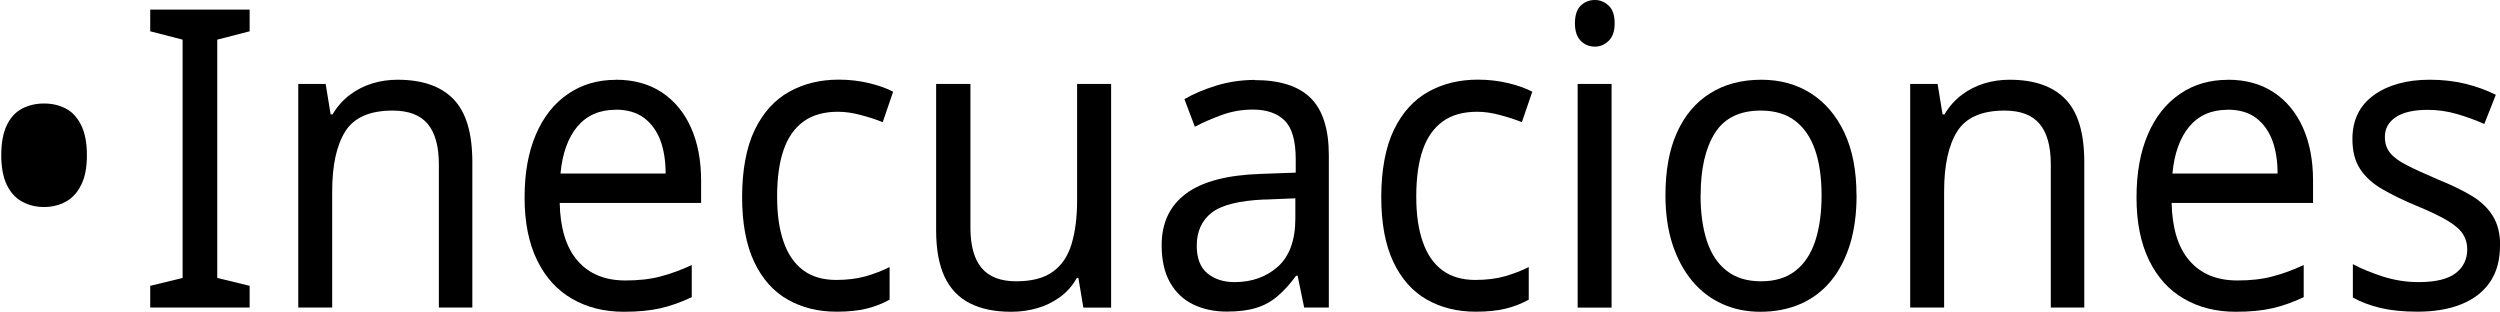
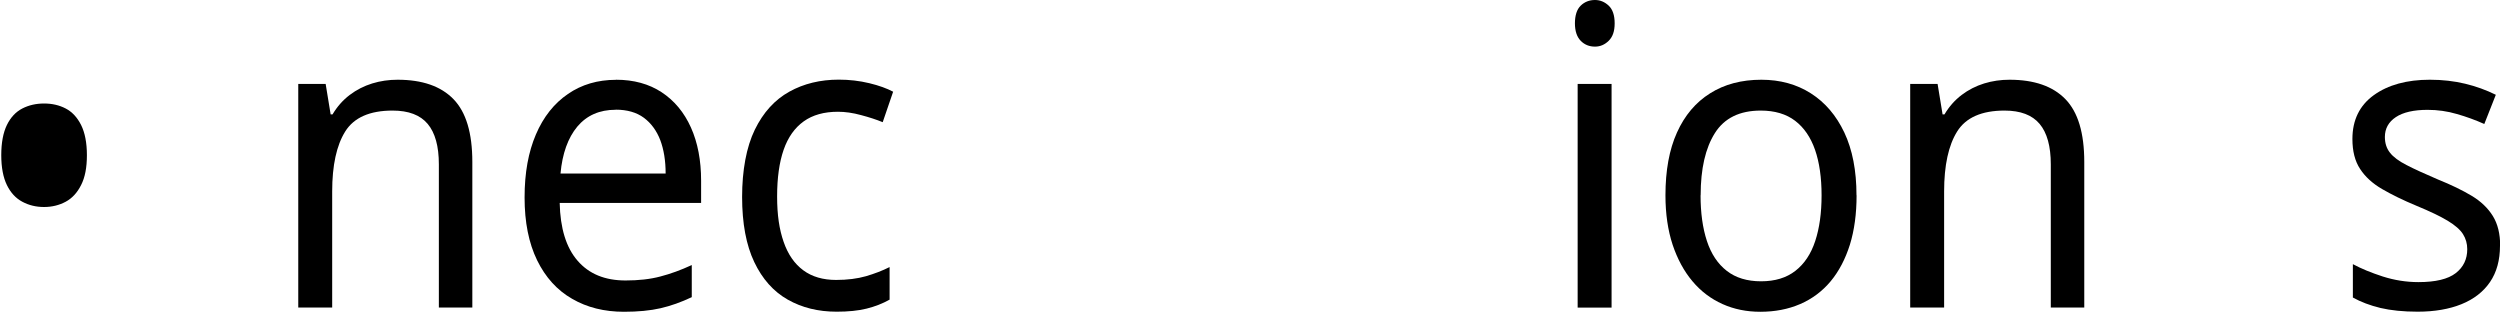
<svg xmlns="http://www.w3.org/2000/svg" id="Layer_1" data-name="Layer 1" viewBox="0 0 275.6 34.36">
  <path d="M.14,17.11c0-1.38.21-2.49.62-3.33.41-.84.98-1.45,1.7-1.82.72-.37,1.52-.55,2.4-.55s1.67.18,2.38.55c.71.37,1.27.97,1.7,1.82.42.84.64,1.96.64,3.33s-.21,2.45-.64,3.29c-.42.84-.99,1.46-1.7,1.84-.71.38-1.5.58-2.38.58s-1.68-.19-2.4-.58c-.72-.38-1.29-1-1.7-1.84-.41-.84-.62-1.94-.62-3.29Z" />
-   <path d="M27.52,33.9h-10.96v-2.39l3.57-.87V4.37l-3.57-.92V1.06h10.96v2.39l-3.57.92v26.27l3.57.87v2.39Z" />
  <path d="M43.83,8.79c2.72,0,4.77.71,6.16,2.14s2.08,3.73,2.08,6.92v16.05h-3.69v-15.78c0-1.99-.41-3.48-1.23-4.46-.82-.98-2.11-1.47-3.87-1.47-2.52,0-4.26.77-5.22,2.3-.96,1.53-1.44,3.74-1.44,6.62v12.79h-3.74V9.25h3.02l.55,3.36h.21c.51-.86,1.14-1.57,1.89-2.14.75-.57,1.58-.99,2.48-1.27.91-.28,1.84-.41,2.8-.41Z" />
  <path d="M67.91,8.79c1.95,0,3.63.46,5.03,1.38,1.4.92,2.48,2.22,3.23,3.89.75,1.67,1.12,3.63,1.12,5.87v2.44h-15.59c.06,2.79.71,4.92,1.97,6.37,1.26,1.46,3.02,2.18,5.29,2.18,1.44,0,2.72-.14,3.84-.44,1.12-.29,2.27-.71,3.46-1.26v3.54c-1.16.55-2.31.96-3.44,1.22-1.13.26-2.48.39-4.04.39-2.15,0-4.06-.47-5.71-1.43-1.66-.95-2.94-2.37-3.86-4.25-.92-1.89-1.38-4.19-1.38-6.92s.42-5.01,1.25-6.95,2.01-3.42,3.53-4.46c1.51-1.04,3.28-1.56,5.29-1.56ZM67.87,12.1c-1.78,0-3.19.62-4.23,1.86-1.03,1.24-1.65,2.97-1.85,5.17h11.59c0-1.41-.2-2.64-.59-3.68-.4-1.04-1-1.86-1.8-2.46-.81-.6-1.85-.9-3.12-.9Z" />
  <path d="M92.21,34.36c-2.01,0-3.8-.44-5.37-1.33-1.57-.89-2.8-2.27-3.69-4.14-.89-1.87-1.34-4.26-1.34-7.18s.47-5.5,1.4-7.41,2.2-3.3,3.8-4.19c1.6-.89,3.42-1.33,5.46-1.33,1.16,0,2.28.13,3.36.39,1.08.26,1.95.58,2.63.94l-1.15,3.36c-.68-.28-1.47-.54-2.38-.78-.91-.25-1.76-.37-2.55-.37-1.53,0-2.79.35-3.78,1.06-.99.71-1.73,1.75-2.21,3.13-.48,1.38-.72,3.1-.72,5.15s.24,3.63.72,5.01c.48,1.38,1.2,2.42,2.17,3.13.96.71,2.17,1.06,3.61,1.06,1.25,0,2.34-.14,3.29-.41.95-.28,1.82-.61,2.61-1.01v3.59c-.76.43-1.61.76-2.53.99s-2.03.34-3.33.34Z" />
-   <path d="M122.49,9.25v24.66h-3.06l-.55-3.27h-.17c-.48.86-1.1,1.56-1.87,2.12-.76.55-1.6.96-2.51,1.22-.91.26-1.86.39-2.85.39-1.81,0-3.33-.31-4.57-.94-1.23-.63-2.16-1.6-2.78-2.92-.62-1.32-.93-3.02-.93-5.11V9.25h3.78v15.87c0,1.96.41,3.44,1.23,4.42.82.98,2.09,1.47,3.82,1.47s3.04-.35,4.01-1.04c.98-.69,1.67-1.7,2.08-3.04s.62-2.95.62-4.85v-12.83h3.74Z" />
-   <path d="M138.33,8.83c2.77,0,4.83.66,6.16,1.98,1.33,1.32,2,3.42,2,6.3v16.79h-2.72l-.72-3.5h-.17c-.65.89-1.32,1.63-2.02,2.23-.69.6-1.49,1.04-2.38,1.31-.89.28-1.97.41-3.25.41-1.36,0-2.58-.26-3.67-.78-1.09-.52-1.95-1.33-2.57-2.42s-.93-2.46-.93-4.12c0-2.45.89-4.35,2.68-5.68,1.78-1.33,4.53-2.06,8.24-2.18l3.86-.14v-1.47c0-2.05-.41-3.48-1.23-4.28s-1.98-1.2-3.48-1.2c-1.19,0-2.32.19-3.4.58s-2.08.82-3.01,1.31l-1.15-3.04c.99-.58,2.17-1.08,3.53-1.5,1.36-.41,2.77-.62,4.25-.62ZM139.44,21.99c-2.83.12-4.79.61-5.88,1.47s-1.63,2.07-1.63,3.63c0,1.38.39,2.39,1.17,3.04.78.64,1.78.97,2.99.97,1.93,0,3.53-.58,4.8-1.72,1.27-1.15,1.91-2.92,1.91-5.31v-2.21l-3.36.14Z" />
-   <path d="M162.67,34.36c-2.01,0-3.8-.44-5.37-1.33-1.57-.89-2.8-2.27-3.69-4.14-.89-1.87-1.34-4.26-1.34-7.18s.47-5.5,1.4-7.41,2.2-3.3,3.8-4.19c1.6-.89,3.42-1.33,5.46-1.33,1.16,0,2.28.13,3.36.39,1.08.26,1.95.58,2.63.94l-1.15,3.36c-.68-.28-1.47-.54-2.38-.78-.91-.25-1.76-.37-2.55-.37-1.53,0-2.79.35-3.78,1.06-.99.71-1.73,1.75-2.21,3.13-.48,1.38-.72,3.1-.72,5.15s.24,3.63.72,5.01c.48,1.38,1.2,2.42,2.17,3.13.96.71,2.17,1.06,3.61,1.06,1.25,0,2.34-.14,3.29-.41.95-.28,1.82-.61,2.61-1.01v3.59c-.76.43-1.61.76-2.53.99s-2.03.34-3.33.34Z" />
  <path d="M175.83,0c.57,0,1.07.21,1.51.62.44.41.66,1.07.66,1.95s-.22,1.5-.66,1.93c-.44.43-.94.64-1.51.64-.62,0-1.15-.21-1.57-.64s-.64-1.07-.64-1.93.21-1.54.64-1.95c.42-.41.95-.62,1.57-.62ZM177.66,9.25v24.66h-3.74V9.25h3.74Z" />
  <path d="M204.67,21.53c0,2.05-.25,3.87-.74,5.45-.5,1.58-1.2,2.92-2.12,4.03-.92,1.1-2.04,1.94-3.36,2.51s-2.78.85-4.4.85c-1.5,0-2.89-.28-4.16-.85-1.27-.57-2.38-1.4-3.31-2.51-.93-1.1-1.66-2.45-2.19-4.03-.52-1.58-.79-3.4-.79-5.45,0-2.73.42-5.04,1.27-6.92.85-1.89,2.07-3.33,3.65-4.32,1.58-1,3.47-1.5,5.65-1.5,2.07,0,3.89.5,5.46,1.5,1.57,1,2.8,2.44,3.69,4.32.89,1.89,1.34,4.19,1.34,6.92ZM187.47,21.53c0,1.93.23,3.61.7,5.04s1.2,2.52,2.19,3.29c.99.77,2.25,1.15,3.78,1.15s2.79-.38,3.78-1.15c.99-.77,1.72-1.86,2.19-3.29s.7-3.1.7-5.04-.24-3.63-.72-5.01-1.21-2.45-2.19-3.2c-.98-.75-2.25-1.13-3.8-1.13-2.32,0-4.01.83-5.05,2.48-1.05,1.66-1.57,3.94-1.57,6.85Z" />
  <path d="M221.53,8.79c2.72,0,4.77.71,6.16,2.14s2.08,3.73,2.08,6.92v16.05h-3.69v-15.78c0-1.99-.41-3.48-1.23-4.46-.82-.98-2.11-1.47-3.87-1.47-2.52,0-4.26.77-5.22,2.3-.96,1.53-1.44,3.74-1.44,6.62v12.79h-3.74V9.25h3.02l.55,3.36h.21c.51-.86,1.14-1.57,1.89-2.14.75-.57,1.58-.99,2.48-1.27.91-.28,1.84-.41,2.8-.41Z" />
-   <path d="M245.61,8.79c1.95,0,3.63.46,5.03,1.38,1.4.92,2.48,2.22,3.23,3.89.75,1.67,1.12,3.63,1.12,5.87v2.44h-15.59c.06,2.79.71,4.92,1.97,6.37,1.26,1.46,3.02,2.18,5.29,2.18,1.44,0,2.72-.14,3.84-.44,1.12-.29,2.27-.71,3.46-1.26v3.54c-1.16.55-2.31.96-3.44,1.22-1.13.26-2.48.39-4.04.39-2.15,0-4.06-.47-5.71-1.43-1.66-.95-2.94-2.37-3.86-4.25-.92-1.89-1.38-4.19-1.38-6.92s.42-5.01,1.25-6.95,2.01-3.42,3.53-4.46c1.51-1.04,3.28-1.56,5.29-1.56ZM245.57,12.1c-1.78,0-3.19.62-4.23,1.86-1.03,1.24-1.65,2.97-1.85,5.17h11.59c0-1.41-.2-2.64-.59-3.68-.4-1.04-1-1.86-1.8-2.46-.81-.6-1.85-.9-3.12-.9Z" />
  <path d="M275.6,27.09c0,1.59-.37,2.93-1.1,4s-1.78,1.89-3.14,2.44c-1.36.55-2.97.83-4.84.83-1.59,0-2.95-.14-4.1-.41-1.15-.28-2.16-.66-3.04-1.15v-3.68c.91.49,2,.94,3.29,1.36,1.29.41,2.6.62,3.93.62,1.9,0,3.27-.33,4.12-.99.85-.66,1.27-1.54,1.27-2.64,0-.61-.16-1.17-.47-1.66-.31-.49-.87-.98-1.68-1.47s-1.96-1.04-3.46-1.66c-1.47-.61-2.73-1.23-3.78-1.84-1.05-.61-1.86-1.35-2.42-2.21-.57-.86-.85-1.96-.85-3.31,0-2.08.79-3.7,2.36-4.83,1.57-1.13,3.63-1.7,6.18-1.7,1.39,0,2.68.15,3.89.44,1.2.29,2.33.7,3.38,1.22l-1.27,3.22c-.96-.43-1.97-.8-3.02-1.1-1.05-.31-2.12-.46-3.23-.46-1.53,0-2.7.27-3.5.8-.81.54-1.21,1.27-1.21,2.19,0,.67.18,1.25.55,1.72.37.48.98.94,1.85,1.38.86.45,2.02.97,3.46,1.59,1.44.58,2.68,1.18,3.7,1.79,1.02.61,1.8,1.36,2.34,2.23.54.87.81,1.97.81,3.29Z" />
</svg>